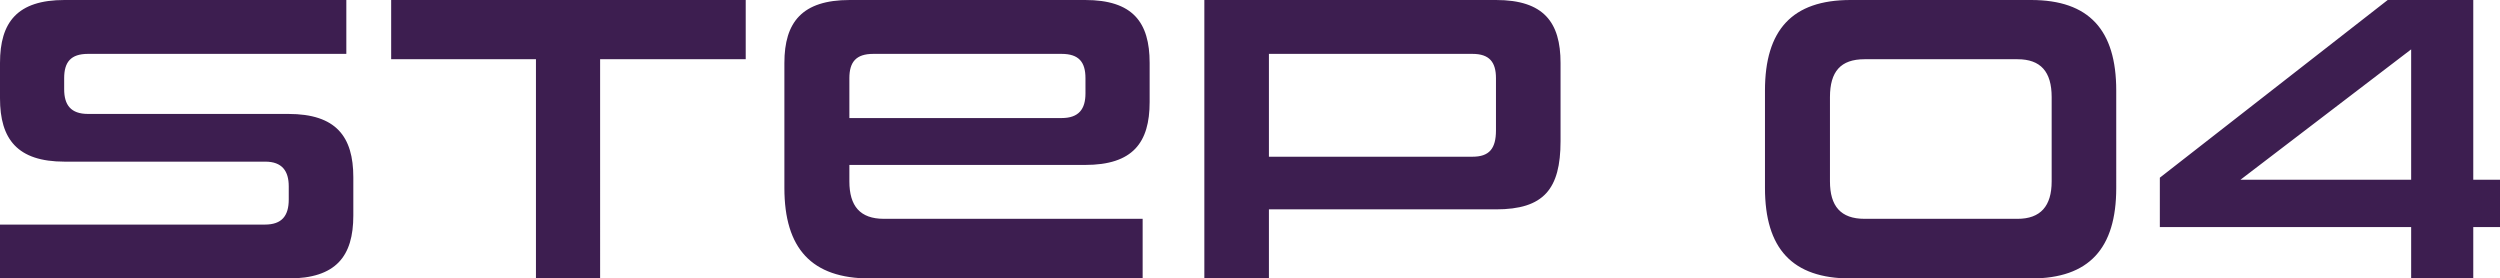
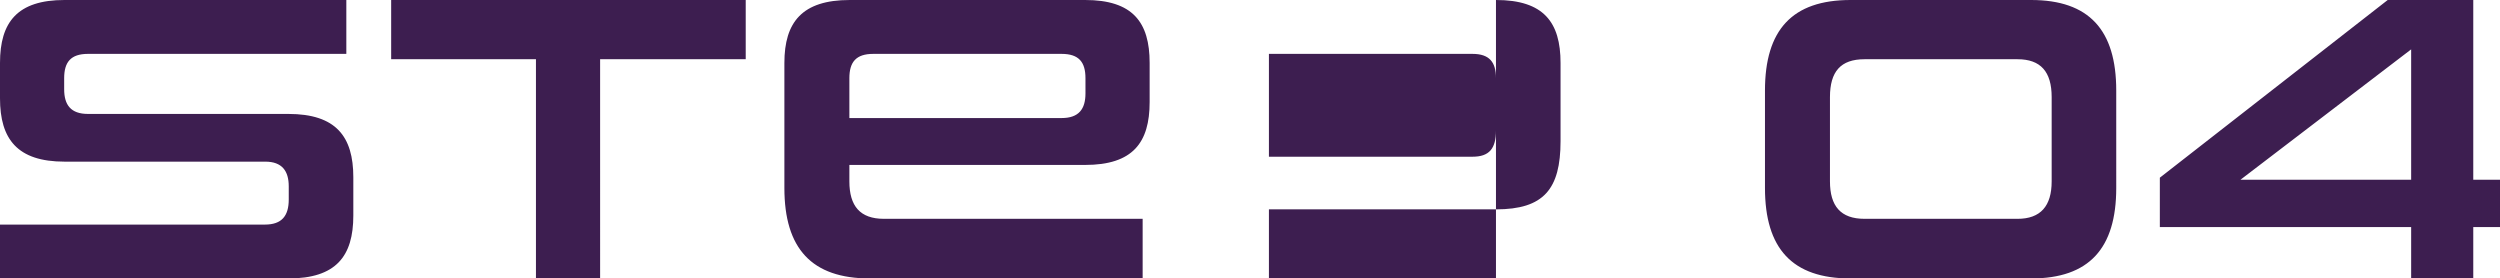
<svg xmlns="http://www.w3.org/2000/svg" width="121.56" height="13.54" viewBox="0 0 121.56 13.54">
  <defs>
    <style>.a{fill:#3d1e50;}</style>
  </defs>
-   <path class="a" d="M-46.51,0c2.32,0,3.16-1.08,3.16-3.06V-4.92c0-1.98-.84-3.08-3.16-3.08h-9.74c-.84,0-1.16-.44-1.16-1.2v-.54c0-.78.32-1.18,1.16-1.18h12.56v-2.62h-13.7c-2.3,0-3.14,1.08-3.14,3.06v1.72c0,1.98.84,3.08,3.14,3.08h9.76c.82,0,1.14.46,1.14,1.2v.64c0,.8-.34,1.22-1.16,1.22H-60.53V0Zm15.16,0V-10.66h7.08v-2.88H-41.51v2.88h7.04V0ZM-4.97,0V-2.9H-17.55c-1.16,0-1.68-.62-1.68-1.82v-.8H-7.77c2.32,0,3.14-1.08,3.14-3.06v-1.9c0-1.98-.82-3.06-3.14-3.06H-19.21c-2.32,0-3.18,1.08-3.18,3.06V-4.4c0,2.94,1.32,4.4,4.16,4.4ZM-7.75-9c0,.76-.32,1.2-1.16,1.2H-19.23V-9.74c0-.78.32-1.18,1.16-1.18h9.16c.84,0,1.16.4,1.16,1.18ZM12.21-3.36c2.32,0,3.14-.98,3.14-3.32v-3.8c0-1.98-.82-3.06-3.14-3.06H-1.97V0H1.17V-3.36Zm0-3.84c0,.88-.32,1.28-1.14,1.28H1.17v-5h9.9c.82,0,1.14.4,1.14,1.18ZM38.23,0c2.82,0,4.14-1.46,4.14-4.4V-9.14c0-2.94-1.32-4.4-4.14-4.4H29.45c-2.84,0-4.16,1.46-4.16,4.4V-4.4c0,2.94,1.32,4.4,4.16,4.4Zm1-4.72c0,1.2-.54,1.82-1.66,1.82H30.13c-1.16,0-1.68-.62-1.68-1.82v-4.1c0-1.24.52-1.84,1.68-1.84h7.44c1.12,0,1.66.6,1.66,1.84ZM59.73,0V-2.5h1.3V-4.8h-1.3v-8.74H55.57L44.49-4.9v2.4H56.71V0ZM56.71-4.8h-8.3l8.3-6.34Z" transform="translate(60.53 13.54)" />
+   <path class="a" d="M-46.51,0c2.32,0,3.16-1.08,3.16-3.06V-4.92c0-1.98-.84-3.08-3.16-3.08h-9.74c-.84,0-1.16-.44-1.16-1.2v-.54c0-.78.32-1.18,1.16-1.18h12.56v-2.62h-13.7c-2.3,0-3.14,1.08-3.14,3.06v1.72c0,1.98.84,3.08,3.14,3.08h9.76c.82,0,1.14.46,1.14,1.2v.64c0,.8-.34,1.22-1.16,1.22H-60.53V0Zm15.16,0V-10.66h7.08v-2.88H-41.51v2.88h7.04V0ZM-4.97,0V-2.9H-17.55c-1.16,0-1.68-.62-1.68-1.82v-.8H-7.77c2.32,0,3.14-1.08,3.14-3.06v-1.9c0-1.98-.82-3.06-3.14-3.06H-19.21c-2.32,0-3.18,1.08-3.18,3.06V-4.4c0,2.94,1.32,4.4,4.16,4.4ZM-7.75-9c0,.76-.32,1.2-1.16,1.2H-19.23V-9.74c0-.78.32-1.18,1.16-1.18h9.16c.84,0,1.16.4,1.16,1.18ZM12.21-3.36c2.32,0,3.14-.98,3.14-3.32v-3.8c0-1.98-.82-3.06-3.14-3.06V0H1.17V-3.36Zm0-3.84c0,.88-.32,1.28-1.14,1.28H1.17v-5h9.9c.82,0,1.14.4,1.14,1.18ZM38.23,0c2.82,0,4.14-1.46,4.14-4.4V-9.14c0-2.94-1.32-4.4-4.14-4.4H29.45c-2.84,0-4.16,1.46-4.16,4.4V-4.4c0,2.94,1.32,4.4,4.16,4.4Zm1-4.72c0,1.2-.54,1.82-1.66,1.82H30.13c-1.16,0-1.68-.62-1.68-1.82v-4.1c0-1.24.52-1.84,1.68-1.84h7.44c1.12,0,1.66.6,1.66,1.84ZM59.73,0V-2.5h1.3V-4.8h-1.3v-8.74H55.57L44.49-4.9v2.4H56.71V0ZM56.71-4.8h-8.3l8.3-6.34Z" transform="translate(60.53 13.54)" />
</svg>